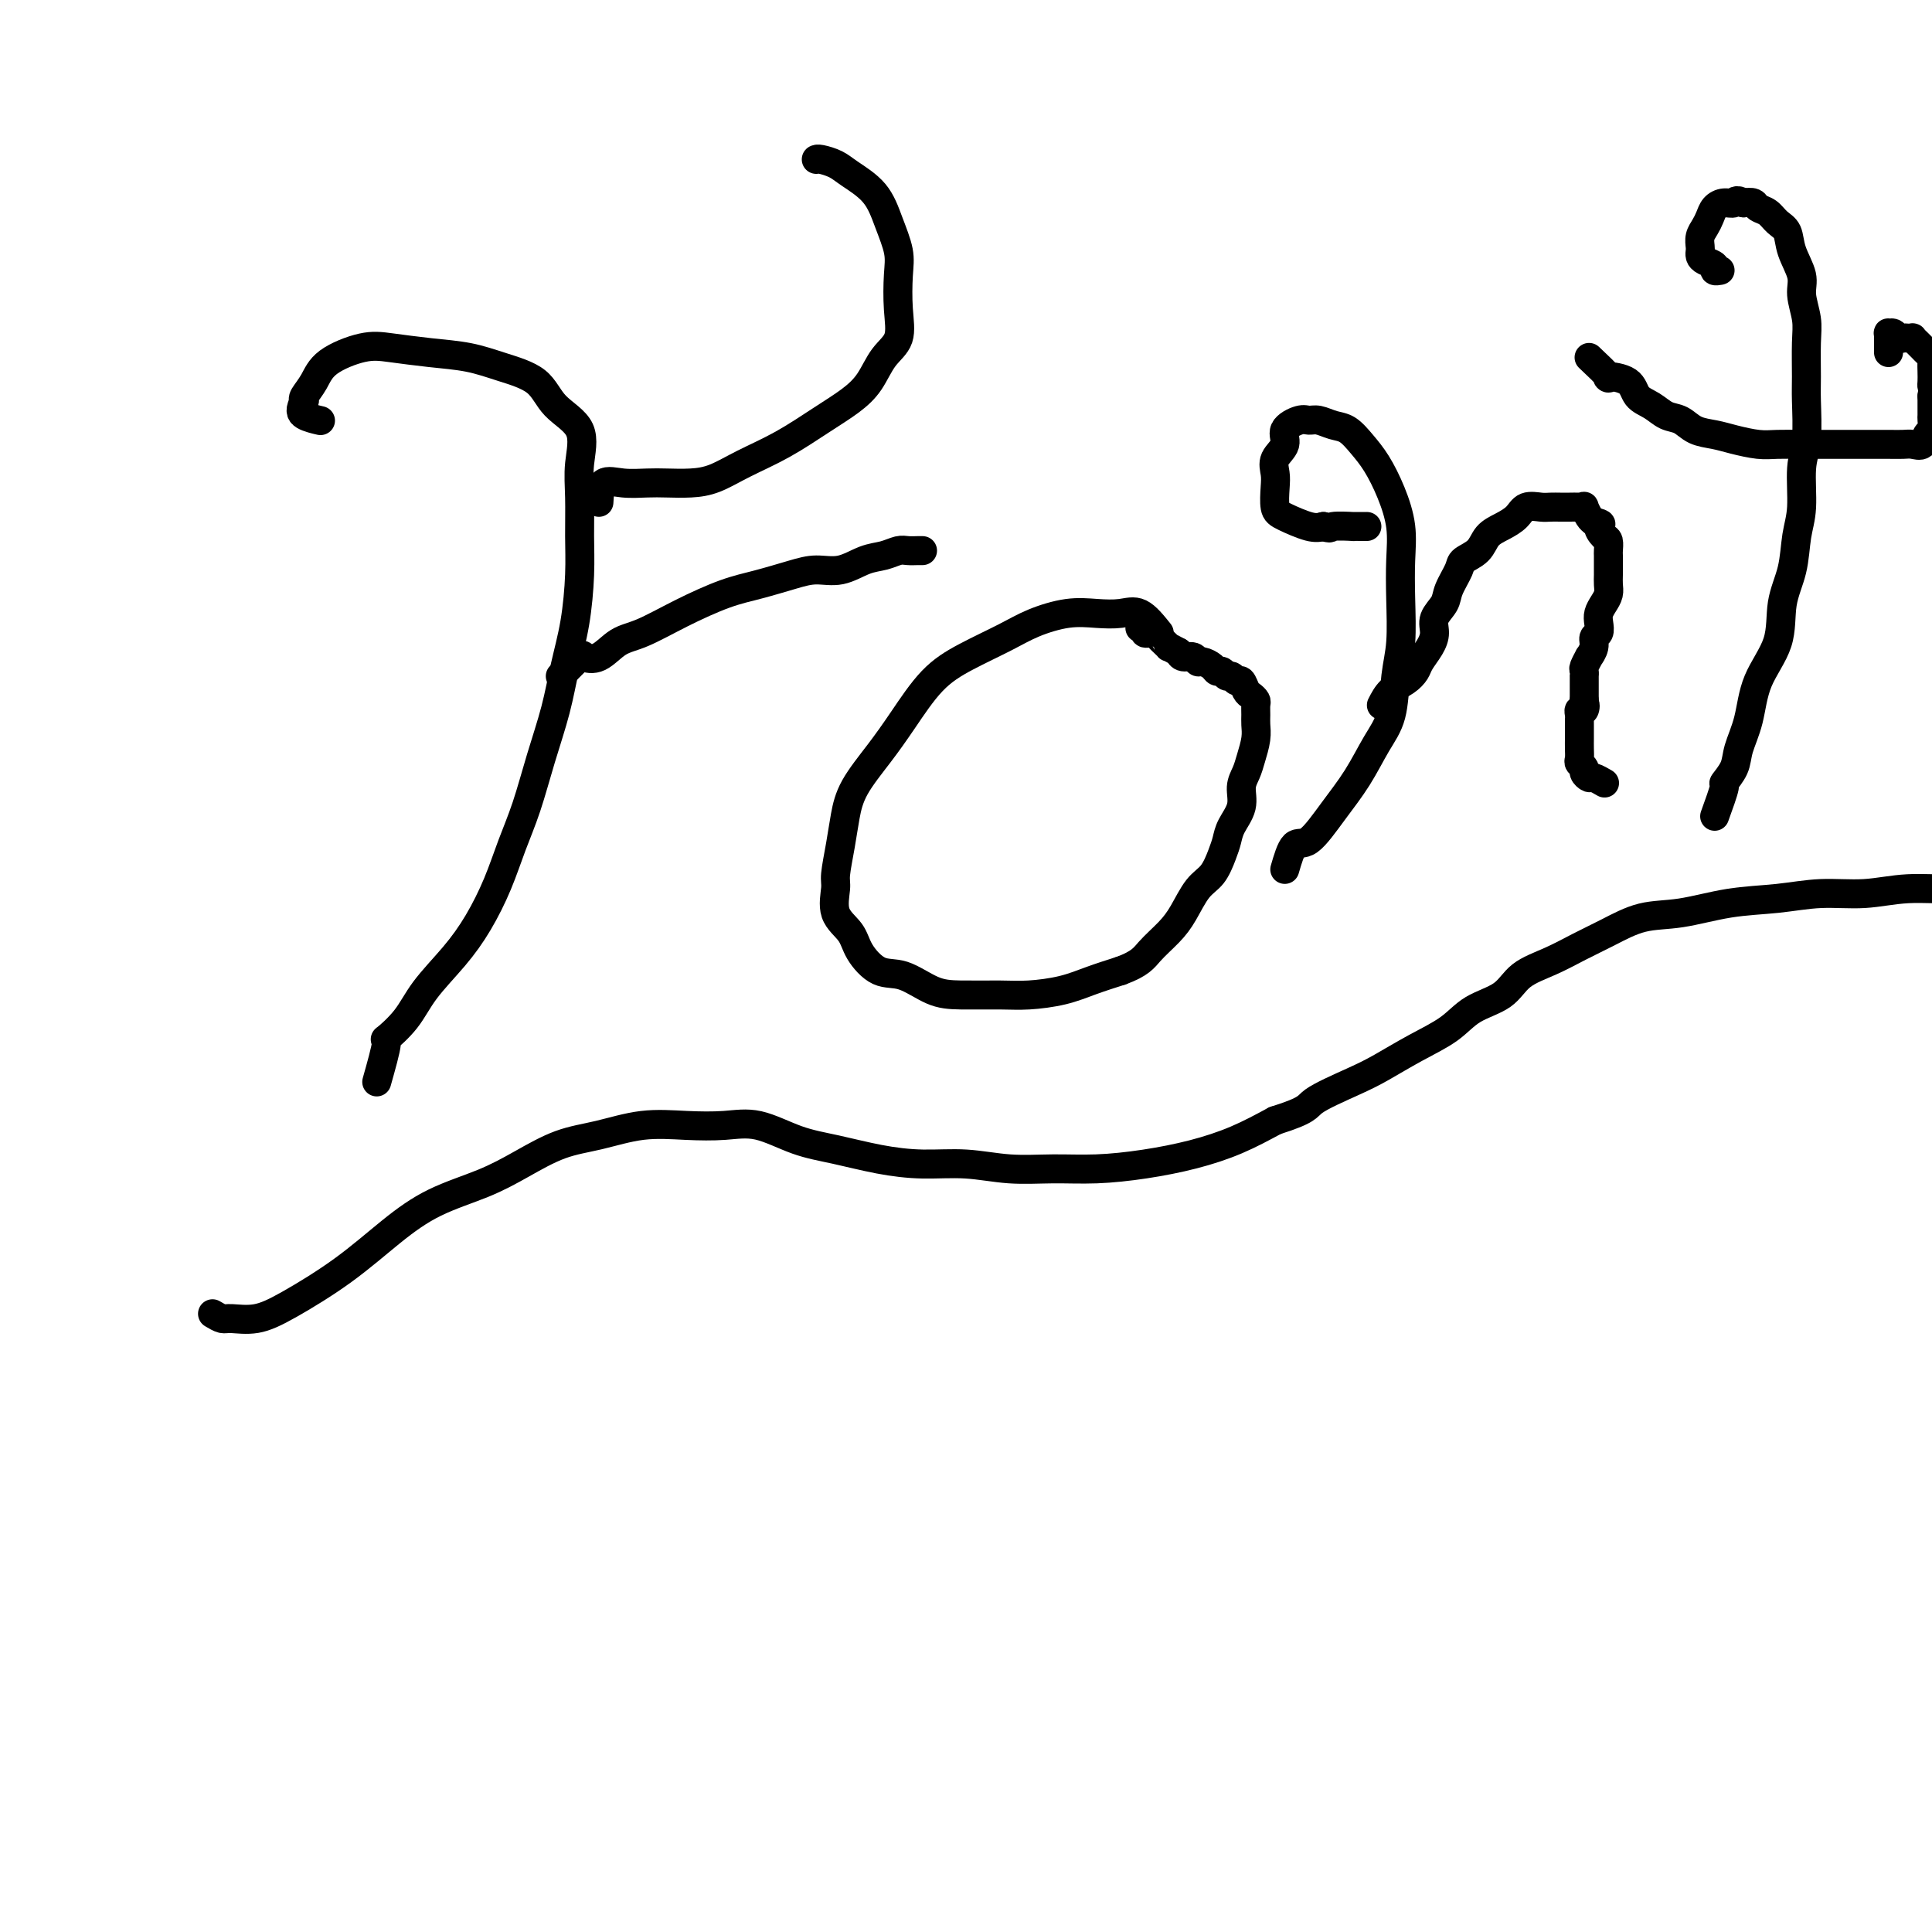
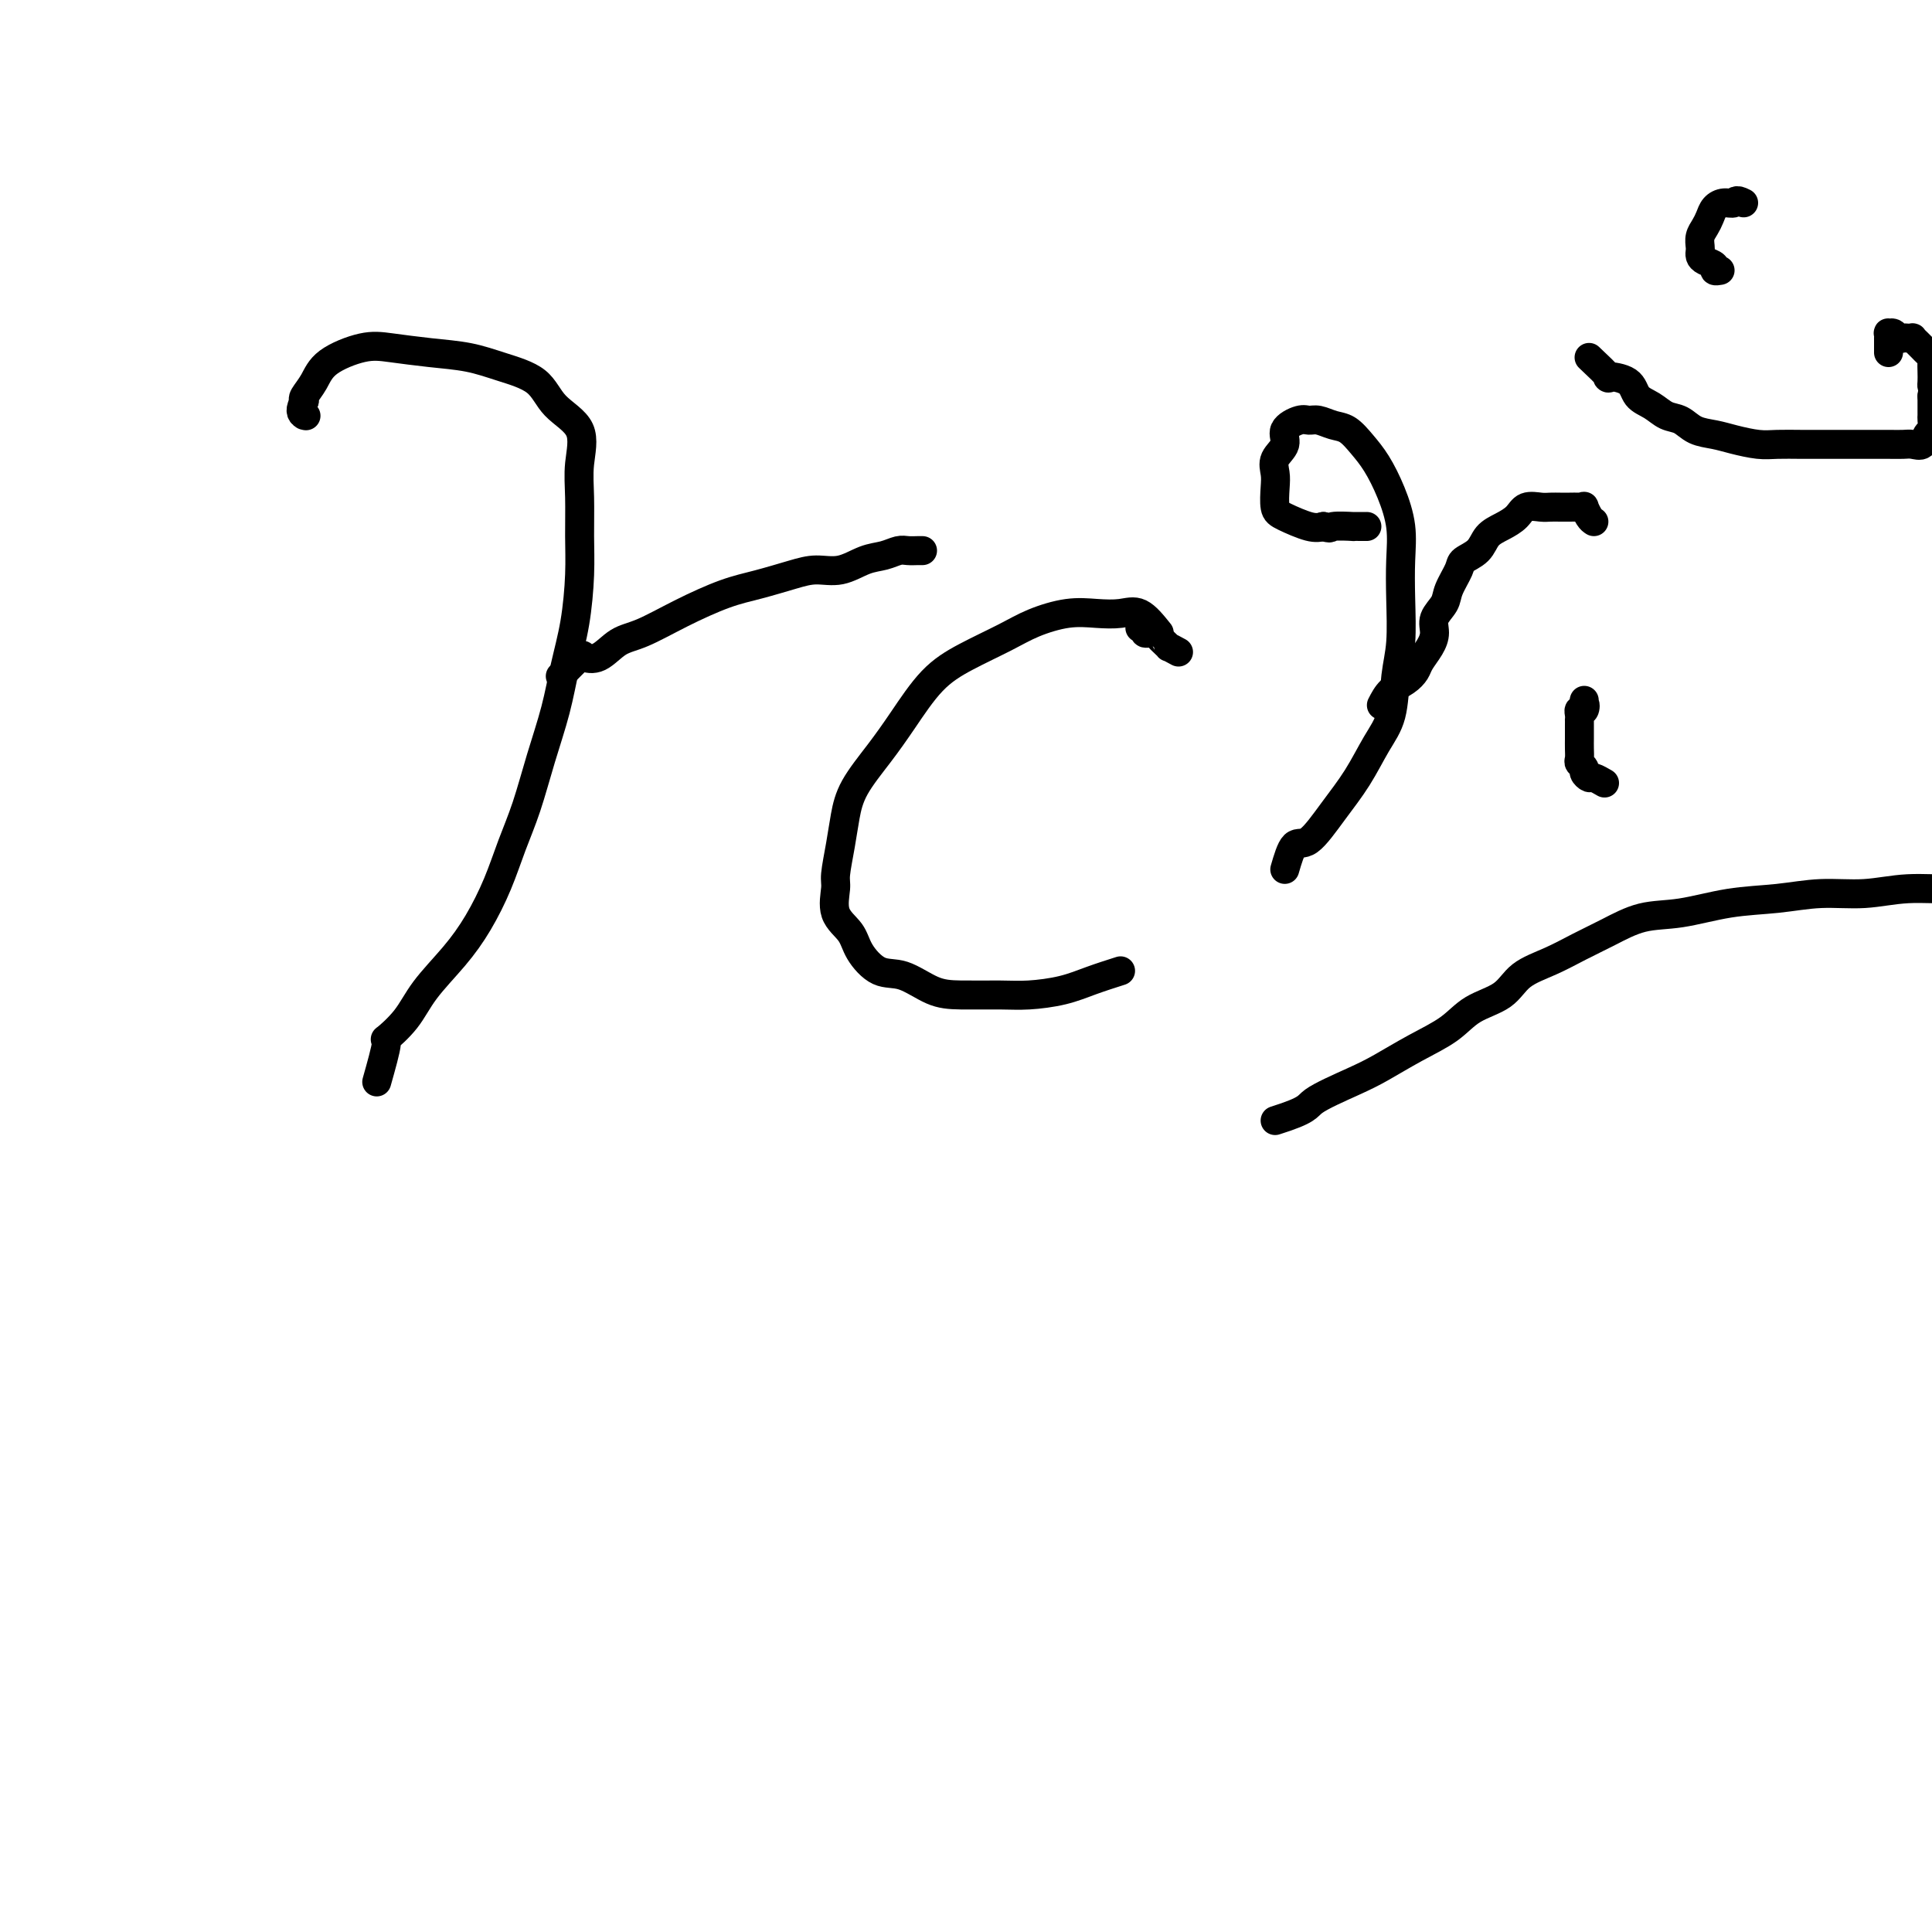
<svg xmlns="http://www.w3.org/2000/svg" viewBox="0 0 400 400" version="1.1">
  <g fill="none" stroke="#000000" stroke-width="6" stroke-linecap="round" stroke-linejoin="round">
    <path d="M78,224c0.945,-3.353 1.890,-6.705 2,-8c0.110,-1.295 -0.614,-0.531 0,-1c0.614,-0.469 2.566,-2.170 4,-4c1.434,-1.830 2.351,-3.789 4,-6c1.649,-2.211 4.030,-4.674 6,-7c1.970,-2.326 3.528,-4.516 5,-7c1.472,-2.484 2.859,-5.263 4,-8c1.141,-2.737 2.035,-5.432 3,-8c0.965,-2.568 2.002,-5.007 3,-8c0.998,-2.993 1.956,-6.539 3,-10c1.044,-3.461 2.175,-6.838 3,-10c0.825,-3.162 1.346,-6.108 2,-9c0.654,-2.892 1.442,-5.730 2,-9c0.558,-3.270 0.886,-6.972 1,-10c0.114,-3.028 0.014,-5.382 0,-8c-0.014,-2.618 0.057,-5.499 0,-8c-0.057,-2.501 -0.243,-4.623 0,-7c0.243,-2.377 0.914,-5.008 0,-7c-0.914,-1.992 -3.413,-3.346 -5,-5c-1.587,-1.654 -2.261,-3.609 -4,-5c-1.739,-1.391 -4.541,-2.217 -7,-3c-2.459,-0.783 -4.574,-1.522 -7,-2c-2.426,-0.478 -5.163,-0.694 -8,-1c-2.837,-0.306 -5.773,-0.702 -8,-1c-2.227,-0.298 -3.746,-0.497 -6,0c-2.254,0.497 -5.243,1.690 -7,3c-1.757,1.310 -2.281,2.737 -3,4c-0.719,1.263 -1.634,2.361 -2,3c-0.366,0.639 -0.183,0.820 0,1" />
-     <path d="M63,83c-0.952,1.857 -0.833,2.500 0,3c0.833,0.500 2.381,0.857 3,1c0.619,0.143 0.310,0.071 0,0" />
-     <path d="M124,104c0.098,-1.690 0.195,-3.381 1,-4c0.805,-0.619 2.317,-0.167 4,0c1.683,0.167 3.535,0.051 5,0c1.465,-0.051 2.542,-0.035 4,0c1.458,0.035 3.298,0.089 5,0c1.702,-0.089 3.266,-0.319 5,-1c1.734,-0.681 3.636,-1.811 6,-3c2.364,-1.189 5.188,-2.436 8,-4c2.812,-1.564 5.612,-3.445 8,-5c2.388,-1.555 4.363,-2.783 6,-4c1.637,-1.217 2.936,-2.422 4,-4c1.064,-1.578 1.894,-3.529 3,-5c1.106,-1.471 2.487,-2.460 3,-4c0.513,-1.540 0.159,-3.629 0,-6c-0.159,-2.371 -0.122,-5.023 0,-7c0.122,-1.977 0.329,-3.279 0,-5c-0.329,-1.721 -1.195,-3.862 -2,-6c-0.805,-2.138 -1.550,-4.271 -3,-6c-1.450,-1.729 -3.604,-3.052 -5,-4c-1.396,-0.948 -2.034,-1.522 -3,-2c-0.966,-0.478 -2.260,-0.859 -3,-1c-0.740,-0.141 -0.926,-0.040 -1,0c-0.074,0.040 -0.037,0.020 0,0" />
+     <path d="M63,83c-0.952,1.857 -0.833,2.500 0,3c0.619,0.143 0.310,0.071 0,0" />
    <path d="M116,140c1.643,-1.669 3.287,-3.338 4,-4c0.713,-0.662 0.497,-0.318 1,0c0.503,0.318 1.725,0.611 3,0c1.275,-0.611 2.603,-2.127 4,-3c1.397,-0.873 2.862,-1.102 5,-2c2.138,-0.898 4.948,-2.465 8,-4c3.052,-1.535 6.345,-3.036 9,-4c2.655,-0.964 4.671,-1.389 7,-2c2.329,-0.611 4.973,-1.406 7,-2c2.027,-0.594 3.439,-0.986 5,-1c1.561,-0.014 3.272,0.350 5,0c1.728,-0.350 3.475,-1.414 5,-2c1.525,-0.586 2.829,-0.693 4,-1c1.171,-0.307 2.209,-0.814 3,-1c0.791,-0.186 1.336,-0.050 2,0c0.664,0.050 1.448,0.013 2,0c0.552,-0.013 0.872,-0.004 1,0c0.128,0.004 0.064,0.002 0,0" />
    <path d="M240,131c-1.353,-1.688 -2.707,-3.375 -4,-4c-1.293,-0.625 -2.527,-0.187 -4,0c-1.473,0.187 -3.186,0.125 -5,0c-1.814,-0.125 -3.729,-0.312 -6,0c-2.271,0.312 -4.897,1.124 -7,2c-2.103,0.876 -3.684,1.817 -6,3c-2.316,1.183 -5.366,2.608 -8,4c-2.634,1.392 -4.852,2.751 -7,5c-2.148,2.249 -4.224,5.386 -6,8c-1.776,2.614 -3.250,4.703 -5,7c-1.750,2.297 -3.775,4.801 -5,7c-1.225,2.199 -1.652,4.093 -2,6c-0.348,1.907 -0.619,3.826 -1,6c-0.381,2.174 -0.872,4.604 -1,6c-0.128,1.396 0.107,1.758 0,3c-0.107,1.242 -0.554,3.363 0,5c0.554,1.637 2.111,2.789 3,4c0.889,1.211 1.112,2.482 2,4c0.888,1.518 2.442,3.282 4,4c1.558,0.718 3.120,0.389 5,1c1.880,0.611 4.077,2.162 6,3c1.923,0.838 3.573,0.965 6,1c2.427,0.035 5.631,-0.021 8,0c2.369,0.021 3.903,0.119 6,0c2.097,-0.119 4.757,-0.455 7,-1c2.243,-0.545 4.069,-1.299 6,-2c1.931,-0.701 3.965,-1.351 6,-2" />
-     <path d="M232,201c4.094,-1.482 4.830,-2.689 6,-4c1.170,-1.311 2.775,-2.728 4,-4c1.225,-1.272 2.069,-2.399 3,-4c0.931,-1.601 1.950,-3.677 3,-5c1.050,-1.323 2.131,-1.893 3,-3c0.869,-1.107 1.524,-2.750 2,-4c0.476,-1.250 0.772,-2.106 1,-3c0.228,-0.894 0.390,-1.827 1,-3c0.610,-1.173 1.670,-2.586 2,-4c0.330,-1.414 -0.069,-2.830 0,-4c0.069,-1.170 0.607,-2.095 1,-3c0.393,-0.905 0.641,-1.790 1,-3c0.359,-1.210 0.829,-2.744 1,-4c0.171,-1.256 0.043,-2.235 0,-3c-0.043,-0.765 -0.000,-1.317 0,-2c0.000,-0.683 -0.041,-1.497 0,-2c0.041,-0.503 0.166,-0.694 0,-1c-0.166,-0.306 -0.622,-0.727 -1,-1c-0.378,-0.273 -0.679,-0.398 -1,-1c-0.321,-0.602 -0.663,-1.682 -1,-2c-0.337,-0.318 -0.668,0.126 -1,0c-0.332,-0.126 -0.665,-0.821 -1,-1c-0.335,-0.179 -0.671,0.158 -1,0c-0.329,-0.158 -0.652,-0.812 -1,-1c-0.348,-0.188 -0.722,0.089 -1,0c-0.278,-0.089 -0.459,-0.545 -1,-1c-0.541,-0.455 -1.440,-0.909 -2,-1c-0.560,-0.091 -0.779,0.182 -1,0c-0.221,-0.182 -0.444,-0.818 -1,-1c-0.556,-0.182 -1.445,0.091 -2,0c-0.555,-0.091 -0.778,-0.545 -1,-1" />
    <path d="M244,135c-2.571,-1.415 -1.998,-0.954 -2,-1c-0.002,-0.046 -0.579,-0.600 -1,-1c-0.421,-0.400 -0.686,-0.647 -1,-1c-0.314,-0.353 -0.676,-0.813 -1,-1c-0.324,-0.187 -0.609,-0.103 -1,0c-0.391,0.103 -0.888,0.223 -1,0c-0.112,-0.223 0.162,-0.791 0,-1c-0.162,-0.209 -0.761,-0.060 -1,0c-0.239,0.060 -0.120,0.030 0,0" />
    <path d="M266,180c0.624,-2.138 1.247,-4.276 2,-5c0.753,-0.724 1.634,-0.034 3,-1c1.366,-0.966 3.216,-3.586 5,-6c1.784,-2.414 3.501,-4.620 5,-7c1.499,-2.380 2.780,-4.934 4,-7c1.220,-2.066 2.379,-3.642 3,-6c0.621,-2.358 0.704,-5.496 1,-8c0.296,-2.504 0.806,-4.373 1,-7c0.194,-2.627 0.071,-6.012 0,-9c-0.071,-2.988 -0.091,-5.580 0,-8c0.091,-2.420 0.292,-4.669 0,-7c-0.292,-2.331 -1.078,-4.743 -2,-7c-0.922,-2.257 -1.980,-4.360 -3,-6c-1.020,-1.640 -2.003,-2.817 -3,-4c-0.997,-1.183 -2.009,-2.371 -3,-3c-0.991,-0.629 -1.962,-0.699 -3,-1c-1.038,-0.301 -2.143,-0.832 -3,-1c-0.857,-0.168 -1.467,0.027 -2,0c-0.533,-0.027 -0.990,-0.275 -2,0c-1.010,0.275 -2.572,1.072 -3,2c-0.428,0.928 0.277,1.985 0,3c-0.277,1.015 -1.535,1.986 -2,3c-0.465,1.014 -0.136,2.069 0,3c0.136,0.931 0.081,1.738 0,3c-0.081,1.262 -0.187,2.977 0,4c0.187,1.023 0.666,1.352 2,2c1.334,0.648 3.524,1.614 5,2c1.476,0.386 2.238,0.193 3,0" />
    <path d="M274,109c1.750,0.619 1.124,0.166 2,0c0.876,-0.166 3.254,-0.044 4,0c0.746,0.044 -0.140,0.012 0,0c0.140,-0.012 1.307,-0.003 2,0c0.693,0.003 0.912,0.001 1,0c0.088,-0.001 0.044,-0.000 0,0" />
    <path d="M286,146c0.562,-1.091 1.124,-2.182 2,-3c0.876,-0.818 2.067,-1.363 3,-2c0.933,-0.637 1.607,-1.367 2,-2c0.393,-0.633 0.505,-1.170 1,-2c0.495,-0.830 1.374,-1.953 2,-3c0.626,-1.047 0.998,-2.017 1,-3c0.002,-0.983 -0.366,-1.979 0,-3c0.366,-1.021 1.467,-2.068 2,-3c0.533,-0.932 0.498,-1.748 1,-3c0.502,-1.252 1.541,-2.940 2,-4c0.459,-1.060 0.340,-1.491 1,-2c0.660,-0.509 2.101,-1.097 3,-2c0.899,-0.903 1.256,-2.123 2,-3c0.744,-0.877 1.876,-1.412 3,-2c1.124,-0.588 2.241,-1.229 3,-2c0.759,-0.771 1.159,-1.671 2,-2c0.841,-0.329 2.122,-0.088 3,0c0.878,0.088 1.352,0.024 2,0c0.648,-0.024 1.470,-0.006 2,0c0.530,0.006 0.768,-0.000 1,0c0.232,0.000 0.457,0.007 1,0c0.543,-0.007 1.402,-0.027 2,0c0.598,0.027 0.933,0.100 1,0c0.067,-0.100 -0.136,-0.373 0,0c0.136,0.373 0.610,1.392 1,2c0.390,0.608 0.695,0.804 1,1" />
-     <path d="M330,108c2.348,0.577 1.218,0.521 1,1c-0.218,0.479 0.478,1.493 1,2c0.522,0.507 0.872,0.506 1,1c0.128,0.494 0.034,1.483 0,2c-0.034,0.517 -0.008,0.561 0,1c0.008,0.439 -0.001,1.272 0,2c0.001,0.728 0.011,1.350 0,2c-0.011,0.650 -0.042,1.329 0,2c0.042,0.671 0.156,1.336 0,2c-0.156,0.664 -0.582,1.329 -1,2c-0.418,0.671 -0.829,1.348 -1,2c-0.171,0.652 -0.102,1.279 0,2c0.102,0.721 0.239,1.536 0,2c-0.239,0.464 -0.852,0.576 -1,1c-0.148,0.424 0.171,1.160 0,2c-0.171,0.840 -0.830,1.784 -1,2c-0.170,0.216 0.151,-0.297 0,0c-0.151,0.297 -0.772,1.403 -1,2c-0.228,0.597 -0.061,0.685 0,1c0.061,0.315 0.016,0.858 0,1c-0.016,0.142 -0.004,-0.117 0,0c0.004,0.117 0.001,0.609 0,1c-0.001,0.391 -0.000,0.679 0,1c0.000,0.321 0.000,0.674 0,1c-0.000,0.326 -0.000,0.626 0,1c0.000,0.374 0.000,0.821 0,1c-0.000,0.179 -0.000,0.089 0,0" />
    <path d="M328,145c-0.790,3.875 -0.264,1.564 0,1c0.264,-0.564 0.267,0.619 0,1c-0.267,0.381 -0.804,-0.040 -1,0c-0.196,0.040 -0.053,0.539 0,1c0.053,0.461 0.014,0.882 0,1c-0.014,0.118 -0.004,-0.068 0,0c0.004,0.068 0.001,0.389 0,1c-0.001,0.611 -0.001,1.512 0,2c0.001,0.488 0.004,0.565 0,1c-0.004,0.435 -0.016,1.230 0,2c0.016,0.770 0.060,1.517 0,2c-0.060,0.483 -0.225,0.703 0,1c0.225,0.297 0.838,0.672 1,1c0.162,0.328 -0.128,0.610 0,1c0.128,0.390 0.673,0.888 1,1c0.327,0.112 0.434,-0.162 1,0c0.566,0.162 1.590,0.761 2,1c0.410,0.239 0.205,0.120 0,0" />
-     <path d="M355,169c0.902,-2.491 1.803,-4.981 2,-6c0.197,-1.019 -0.312,-0.566 0,-1c0.312,-0.434 1.443,-1.754 2,-3c0.557,-1.246 0.540,-2.418 1,-4c0.460,-1.582 1.398,-3.575 2,-6c0.602,-2.425 0.868,-5.281 2,-8c1.132,-2.719 3.130,-5.301 4,-8c0.870,-2.699 0.610,-5.516 1,-8c0.390,-2.484 1.429,-4.635 2,-7c0.571,-2.365 0.675,-4.944 1,-7c0.325,-2.056 0.872,-3.590 1,-6c0.128,-2.410 -0.162,-5.698 0,-8c0.162,-2.302 0.777,-3.619 1,-6c0.223,-2.381 0.056,-5.827 0,-8c-0.056,-2.173 0.001,-3.073 0,-5c-0.001,-1.927 -0.060,-4.882 0,-7c0.060,-2.118 0.238,-3.400 0,-5c-0.238,-1.600 -0.893,-3.516 -1,-5c-0.107,-1.484 0.334,-2.534 0,-4c-0.334,-1.466 -1.441,-3.348 -2,-5c-0.559,-1.652 -0.569,-3.073 -1,-4c-0.431,-0.927 -1.284,-1.359 -2,-2c-0.716,-0.641 -1.295,-1.491 -2,-2c-0.705,-0.509 -1.536,-0.675 -2,-1c-0.464,-0.325 -0.561,-0.807 -1,-1c-0.439,-0.193 -1.219,-0.096 -2,0" />
    <path d="M361,42c-1.753,-0.919 -1.635,-0.216 -2,0c-0.365,0.216 -1.212,-0.056 -2,0c-0.788,0.056 -1.518,0.438 -2,1c-0.482,0.562 -0.718,1.302 -1,2c-0.282,0.698 -0.612,1.353 -1,2c-0.388,0.647 -0.834,1.287 -1,2c-0.166,0.713 -0.051,1.500 0,2c0.051,0.500 0.037,0.712 0,1c-0.037,0.288 -0.097,0.652 0,1c0.097,0.348 0.352,0.682 1,1c0.648,0.318 1.689,0.621 2,1c0.311,0.379 -0.109,0.833 0,1c0.109,0.167 0.745,0.048 1,0c0.255,-0.048 0.127,-0.024 0,0" />
    <path d="M329,74c1.801,1.700 3.602,3.400 4,4c0.398,0.600 -0.606,0.101 0,0c0.606,-0.101 2.823,0.195 4,1c1.177,0.805 1.315,2.117 2,3c0.685,0.883 1.919,1.336 3,2c1.081,0.664 2.010,1.540 3,2c0.990,0.460 2.043,0.505 3,1c0.957,0.495 1.819,1.439 3,2c1.181,0.561 2.681,0.739 4,1c1.319,0.261 2.456,0.606 4,1c1.544,0.394 3.494,0.838 5,1c1.506,0.162 2.568,0.044 4,0c1.432,-0.044 3.233,-0.012 5,0c1.767,0.012 3.499,0.003 5,0c1.501,-0.003 2.772,-0.001 4,0c1.228,0.001 2.413,0.002 4,0c1.587,-0.002 3.577,-0.008 5,0c1.423,0.008 2.280,0.028 3,0c0.720,-0.028 1.303,-0.106 2,0c0.697,0.106 1.507,0.394 2,0c0.493,-0.394 0.668,-1.470 1,-2c0.332,-0.530 0.821,-0.512 1,-1c0.179,-0.488 0.048,-1.481 0,-2c-0.048,-0.519 -0.013,-0.563 0,-1c0.013,-0.437 0.004,-1.268 0,-2c-0.004,-0.732 -0.002,-1.366 0,-2" />
    <path d="M400,82c0.310,-1.964 0.084,-1.874 0,-2c-0.084,-0.126 -0.025,-0.467 0,-1c0.025,-0.533 0.018,-1.256 0,-2c-0.018,-0.744 -0.046,-1.509 0,-2c0.046,-0.491 0.166,-0.710 0,-1c-0.166,-0.290 -0.618,-0.652 -1,-1c-0.382,-0.348 -0.694,-0.682 -1,-1c-0.306,-0.318 -0.607,-0.621 -1,-1c-0.393,-0.379 -0.879,-0.832 -1,-1c-0.121,-0.168 0.122,-0.049 0,0c-0.122,0.049 -0.611,0.027 -1,0c-0.389,-0.027 -0.679,-0.061 -1,0c-0.321,0.061 -0.675,0.216 -1,0c-0.325,-0.216 -0.623,-0.805 -1,-1c-0.377,-0.195 -0.833,0.003 -1,0c-0.167,-0.003 -0.045,-0.208 0,0c0.045,0.208 0.012,0.830 0,1c-0.012,0.170 -0.003,-0.112 0,0c0.003,0.112 0.001,0.618 0,1c-0.001,0.382 -0.000,0.641 0,1c0.000,0.359 0.000,0.817 0,1c-0.000,0.183 -0.000,0.092 0,0" />
-     <path d="M44,272c0.733,0.436 1.466,0.871 2,1c0.534,0.129 0.870,-0.050 2,0c1.130,0.050 3.053,0.327 5,0c1.947,-0.327 3.919,-1.259 7,-3c3.081,-1.741 7.273,-4.292 11,-7c3.727,-2.708 6.991,-5.573 10,-8c3.009,-2.427 5.764,-4.418 9,-6c3.236,-1.582 6.953,-2.757 10,-4c3.047,-1.243 5.425,-2.554 8,-4c2.575,-1.446 5.348,-3.028 8,-4c2.652,-0.972 5.182,-1.335 8,-2c2.818,-0.665 5.924,-1.633 9,-2c3.076,-0.367 6.122,-0.135 9,0c2.878,0.135 5.589,0.172 8,0c2.411,-0.172 4.522,-0.554 7,0c2.478,0.554 5.324,2.042 8,3c2.676,0.958 5.181,1.385 8,2c2.819,0.615 5.952,1.419 9,2c3.048,0.581 6.012,0.941 9,1c2.988,0.059 6.000,-0.183 9,0c3.000,0.183 5.990,0.790 9,1c3.010,0.210 6.042,0.024 9,0c2.958,-0.024 5.842,0.115 9,0c3.158,-0.115 6.589,-0.484 10,-1c3.411,-0.516 6.803,-1.177 10,-2c3.197,-0.823 6.199,-1.806 9,-3c2.801,-1.194 5.400,-2.597 8,-4" />
    <path d="M264,232c7.124,-2.245 6.436,-2.858 8,-4c1.564,-1.142 5.382,-2.813 8,-4c2.618,-1.187 4.038,-1.892 6,-3c1.962,-1.108 4.466,-2.621 7,-4c2.534,-1.379 5.100,-2.623 7,-4c1.900,-1.377 3.136,-2.886 5,-4c1.864,-1.114 4.355,-1.834 6,-3c1.645,-1.166 2.443,-2.778 4,-4c1.557,-1.222 3.872,-2.052 6,-3c2.128,-0.948 4.070,-2.012 6,-3c1.930,-0.988 3.846,-1.899 6,-3c2.154,-1.101 4.544,-2.390 7,-3c2.456,-0.610 4.979,-0.541 8,-1c3.021,-0.459 6.541,-1.448 10,-2c3.459,-0.552 6.859,-0.669 10,-1c3.141,-0.331 6.024,-0.877 9,-1c2.976,-0.123 6.046,0.177 9,0c2.954,-0.177 5.791,-0.832 9,-1c3.209,-0.168 6.788,0.151 10,0c3.212,-0.151 6.057,-0.771 10,-1c3.943,-0.229 8.984,-0.065 11,0c2.016,0.065 1.008,0.033 0,0" />
  </g>
</svg>